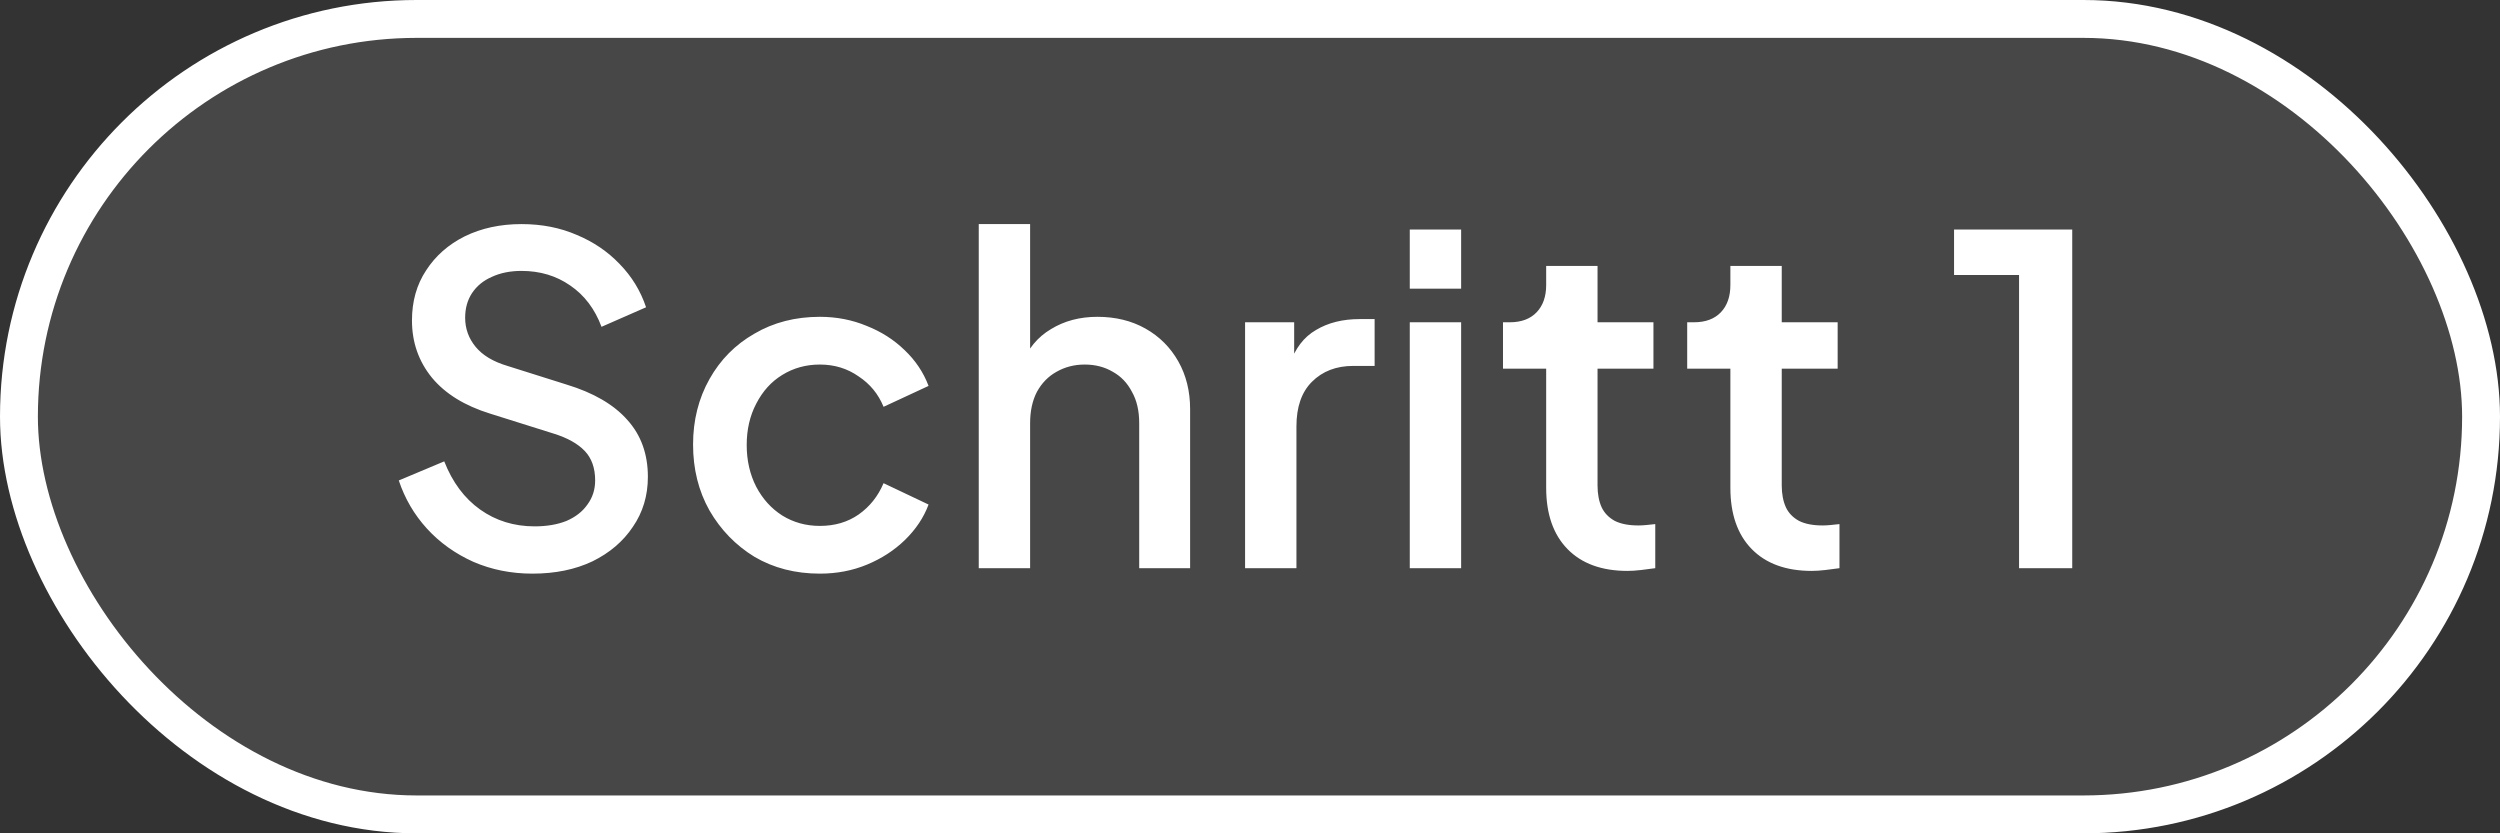
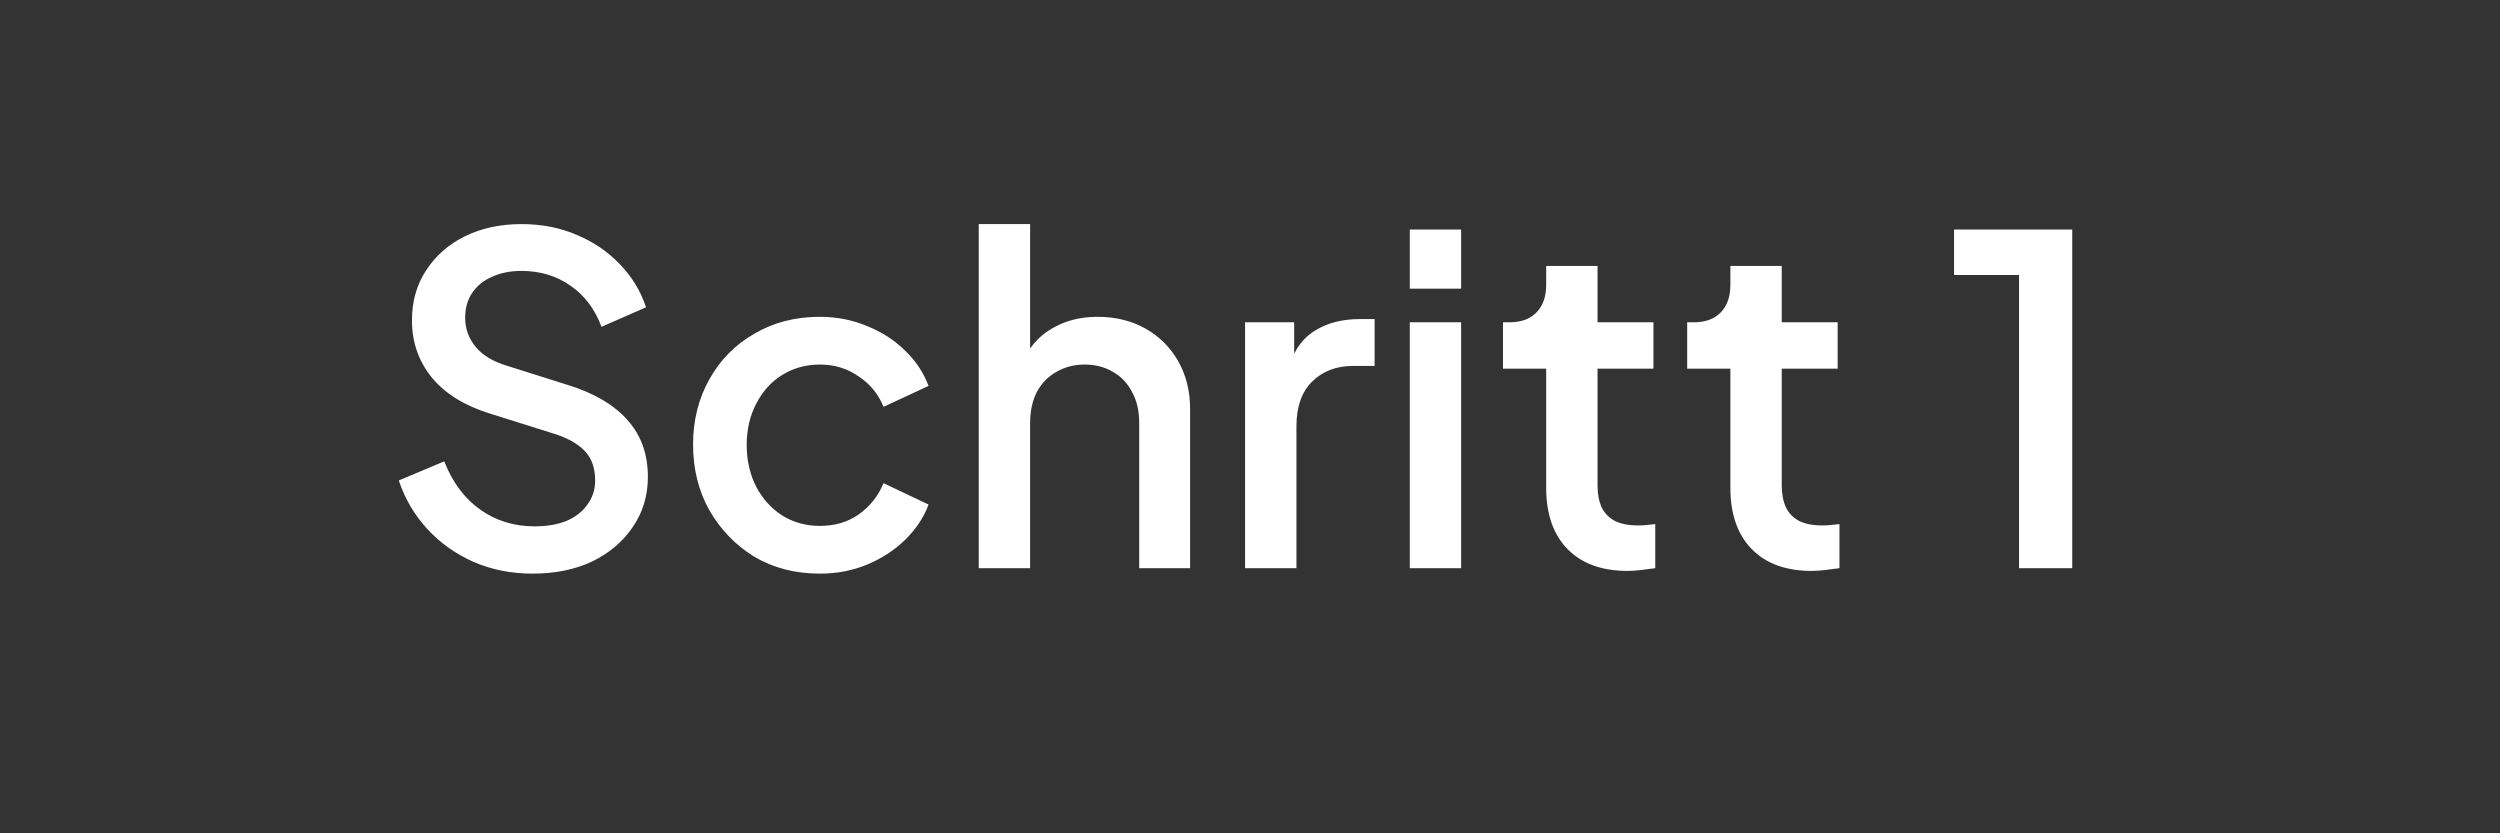
<svg xmlns="http://www.w3.org/2000/svg" fill="none" height="22" viewBox="0 0 66 22" width="66">
  <rect x="0" y="0" width="66" height="22" fill="#333333" stroke="none" />
-   <rect fill="white" fill-opacity="0.1" height="21" rx="10.5" width="65" x="0.5" y="0.5" />
-   <rect height="21" rx="10.5" stroke="white" width="65" x="0.5" y="0.5" />
  <path d="M14.056 15.144C13.496 15.144 12.976 15.04 12.496 14.832C12.016 14.616 11.608 14.324 11.272 13.956C10.936 13.588 10.688 13.164 10.528 12.684L11.728 12.18C11.944 12.732 12.26 13.156 12.676 13.452C13.092 13.748 13.572 13.896 14.116 13.896C14.436 13.896 14.716 13.848 14.956 13.752C15.196 13.648 15.38 13.504 15.508 13.32C15.644 13.136 15.712 12.924 15.712 12.684C15.712 12.356 15.62 12.096 15.436 11.904C15.252 11.712 14.98 11.56 14.62 11.448L12.94 10.92C12.268 10.712 11.756 10.396 11.404 9.972C11.052 9.54 10.876 9.036 10.876 8.46C10.876 7.956 11 7.516 11.248 7.14C11.496 6.756 11.836 6.456 12.268 6.24C12.708 6.024 13.208 5.916 13.768 5.916C14.304 5.916 14.792 6.012 15.232 6.204C15.672 6.388 16.048 6.644 16.36 6.972C16.68 7.3 16.912 7.68 17.056 8.112L15.88 8.628C15.704 8.156 15.428 7.792 15.052 7.536C14.684 7.28 14.256 7.152 13.768 7.152C13.472 7.152 13.212 7.204 12.988 7.308C12.764 7.404 12.588 7.548 12.46 7.74C12.34 7.924 12.28 8.14 12.28 8.388C12.28 8.676 12.372 8.932 12.556 9.156C12.74 9.38 13.02 9.548 13.396 9.66L14.956 10.152C15.668 10.368 16.204 10.68 16.564 11.088C16.924 11.488 17.104 11.988 17.104 12.588C17.104 13.084 16.972 13.524 16.708 13.908C16.452 14.292 16.096 14.596 15.64 14.82C15.184 15.036 14.656 15.144 14.056 15.144ZM21.645 15.144C20.997 15.144 20.422 14.996 19.918 14.7C19.422 14.396 19.026 13.988 18.73 13.476C18.442 12.964 18.297 12.384 18.297 11.736C18.297 11.096 18.442 10.52 18.73 10.008C19.017 9.496 19.413 9.096 19.918 8.808C20.422 8.512 20.997 8.364 21.645 8.364C22.085 8.364 22.497 8.444 22.881 8.604C23.265 8.756 23.598 8.968 23.878 9.24C24.166 9.512 24.378 9.828 24.514 10.188L23.326 10.74C23.189 10.404 22.97 10.136 22.666 9.936C22.369 9.728 22.029 9.624 21.645 9.624C21.277 9.624 20.945 9.716 20.649 9.9C20.361 10.076 20.134 10.328 19.965 10.656C19.797 10.976 19.713 11.34 19.713 11.748C19.713 12.156 19.797 12.524 19.965 12.852C20.134 13.172 20.361 13.424 20.649 13.608C20.945 13.792 21.277 13.884 21.645 13.884C22.038 13.884 22.378 13.784 22.666 13.584C22.962 13.376 23.181 13.1 23.326 12.756L24.514 13.32C24.386 13.664 24.177 13.976 23.89 14.256C23.61 14.528 23.277 14.744 22.893 14.904C22.509 15.064 22.093 15.144 21.645 15.144ZM25.839 15V5.916H27.195V9.78L26.979 9.612C27.139 9.204 27.395 8.896 27.747 8.688C28.099 8.472 28.507 8.364 28.971 8.364C29.451 8.364 29.875 8.468 30.243 8.676C30.611 8.884 30.899 9.172 31.107 9.54C31.315 9.908 31.419 10.328 31.419 10.8V15H30.075V11.172C30.075 10.844 30.011 10.568 29.883 10.344C29.763 10.112 29.595 9.936 29.379 9.816C29.163 9.688 28.915 9.624 28.635 9.624C28.363 9.624 28.115 9.688 27.891 9.816C27.675 9.936 27.503 10.112 27.375 10.344C27.255 10.576 27.195 10.852 27.195 11.172V15H25.839ZM32.87 15V8.508H34.166V9.816L34.046 9.624C34.19 9.2 34.422 8.896 34.742 8.712C35.062 8.52 35.446 8.424 35.894 8.424H36.29V9.66H35.726C35.278 9.66 34.914 9.8 34.634 10.08C34.362 10.352 34.226 10.744 34.226 11.256V15H32.87ZM37.218 15V8.508H38.574V15H37.218ZM37.218 7.62V6.06H38.574V7.62H37.218ZM42.967 15.072C42.287 15.072 41.759 14.88 41.383 14.496C41.007 14.112 40.819 13.572 40.819 12.876V9.732H39.679V8.508H39.859C40.163 8.508 40.399 8.42 40.567 8.244C40.735 8.068 40.819 7.828 40.819 7.524V7.02H42.175V8.508H43.651V9.732H42.175V12.816C42.175 13.04 42.211 13.232 42.283 13.392C42.355 13.544 42.471 13.664 42.631 13.752C42.791 13.832 42.999 13.872 43.255 13.872C43.319 13.872 43.391 13.868 43.471 13.86C43.551 13.852 43.627 13.844 43.699 13.836V15C43.587 15.016 43.463 15.032 43.327 15.048C43.191 15.064 43.071 15.072 42.967 15.072ZM47.831 15.072C47.151 15.072 46.623 14.88 46.246 14.496C45.87 14.112 45.682 13.572 45.682 12.876V9.732H44.542V8.508H44.722C45.026 8.508 45.263 8.42 45.431 8.244C45.599 8.068 45.682 7.828 45.682 7.524V7.02H47.038V8.508H48.514V9.732H47.038V12.816C47.038 13.04 47.075 13.232 47.147 13.392C47.218 13.544 47.334 13.664 47.495 13.752C47.654 13.832 47.862 13.872 48.118 13.872C48.182 13.872 48.255 13.868 48.334 13.86C48.414 13.852 48.49 13.844 48.562 13.836V15C48.45 15.016 48.327 15.032 48.191 15.048C48.054 15.064 47.934 15.072 47.831 15.072ZM53.303 15V7.26H51.587V6.06H54.707V15H53.303Z" fill="white" />
</svg>